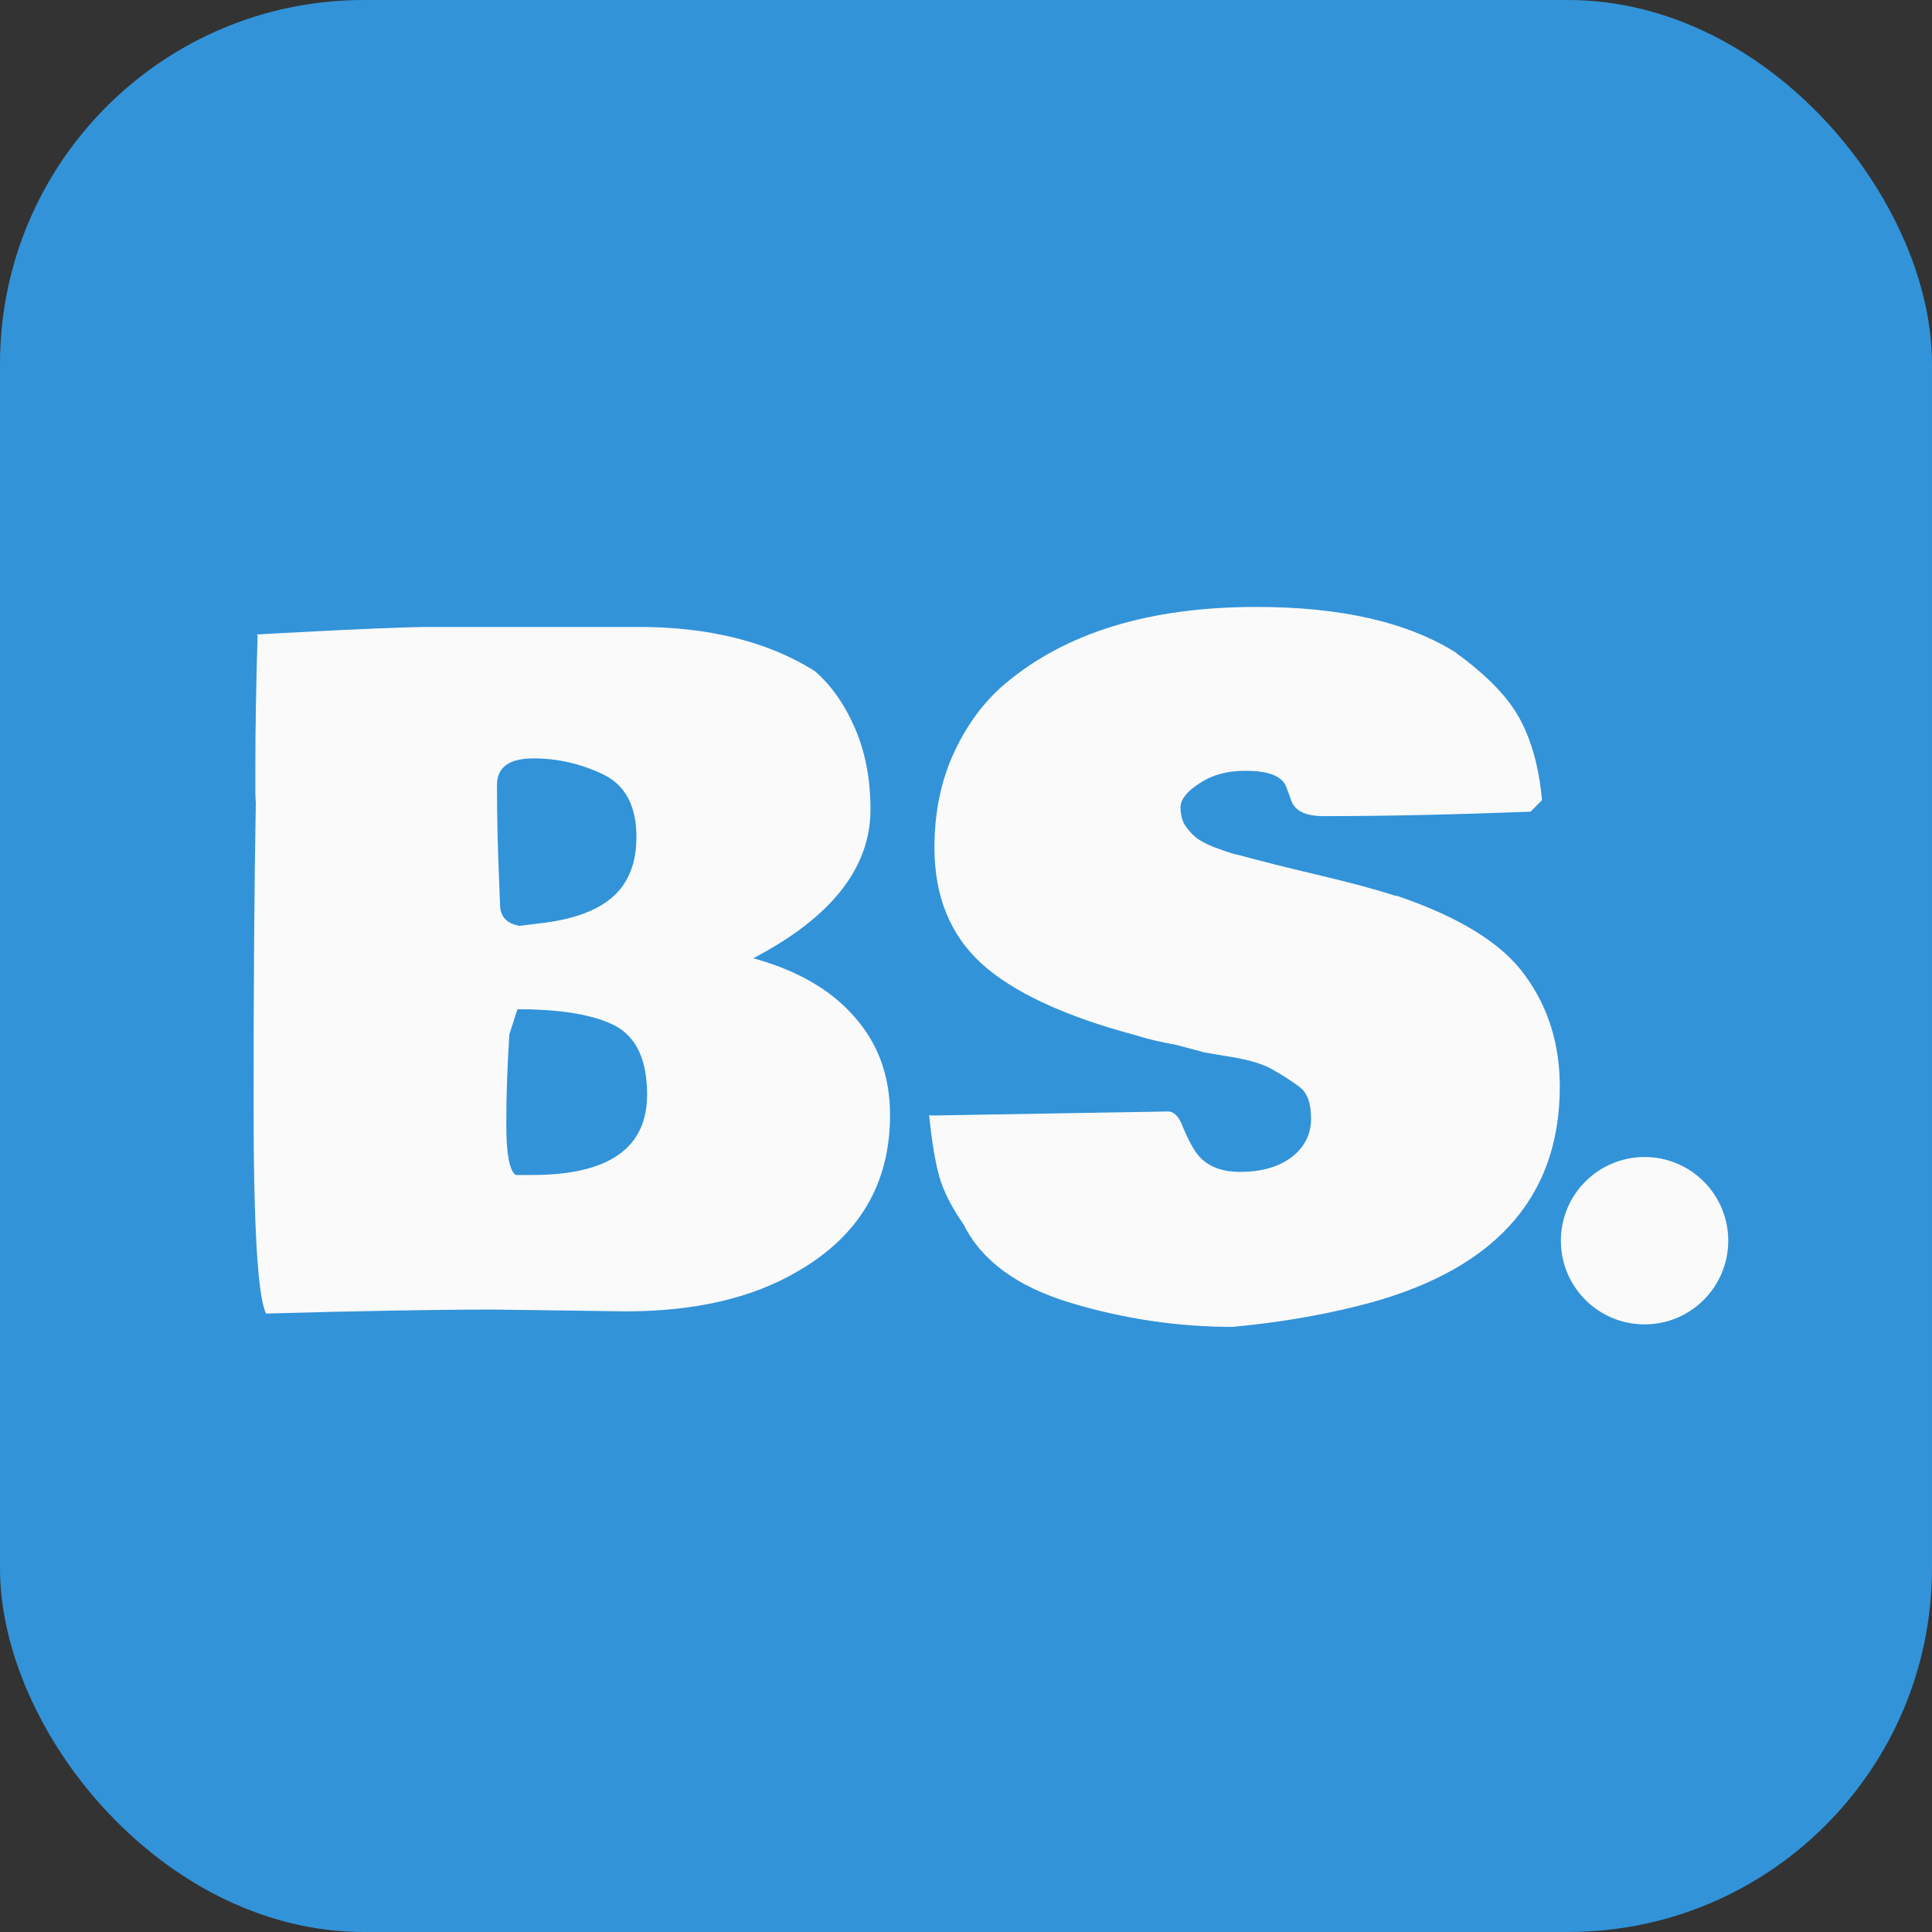
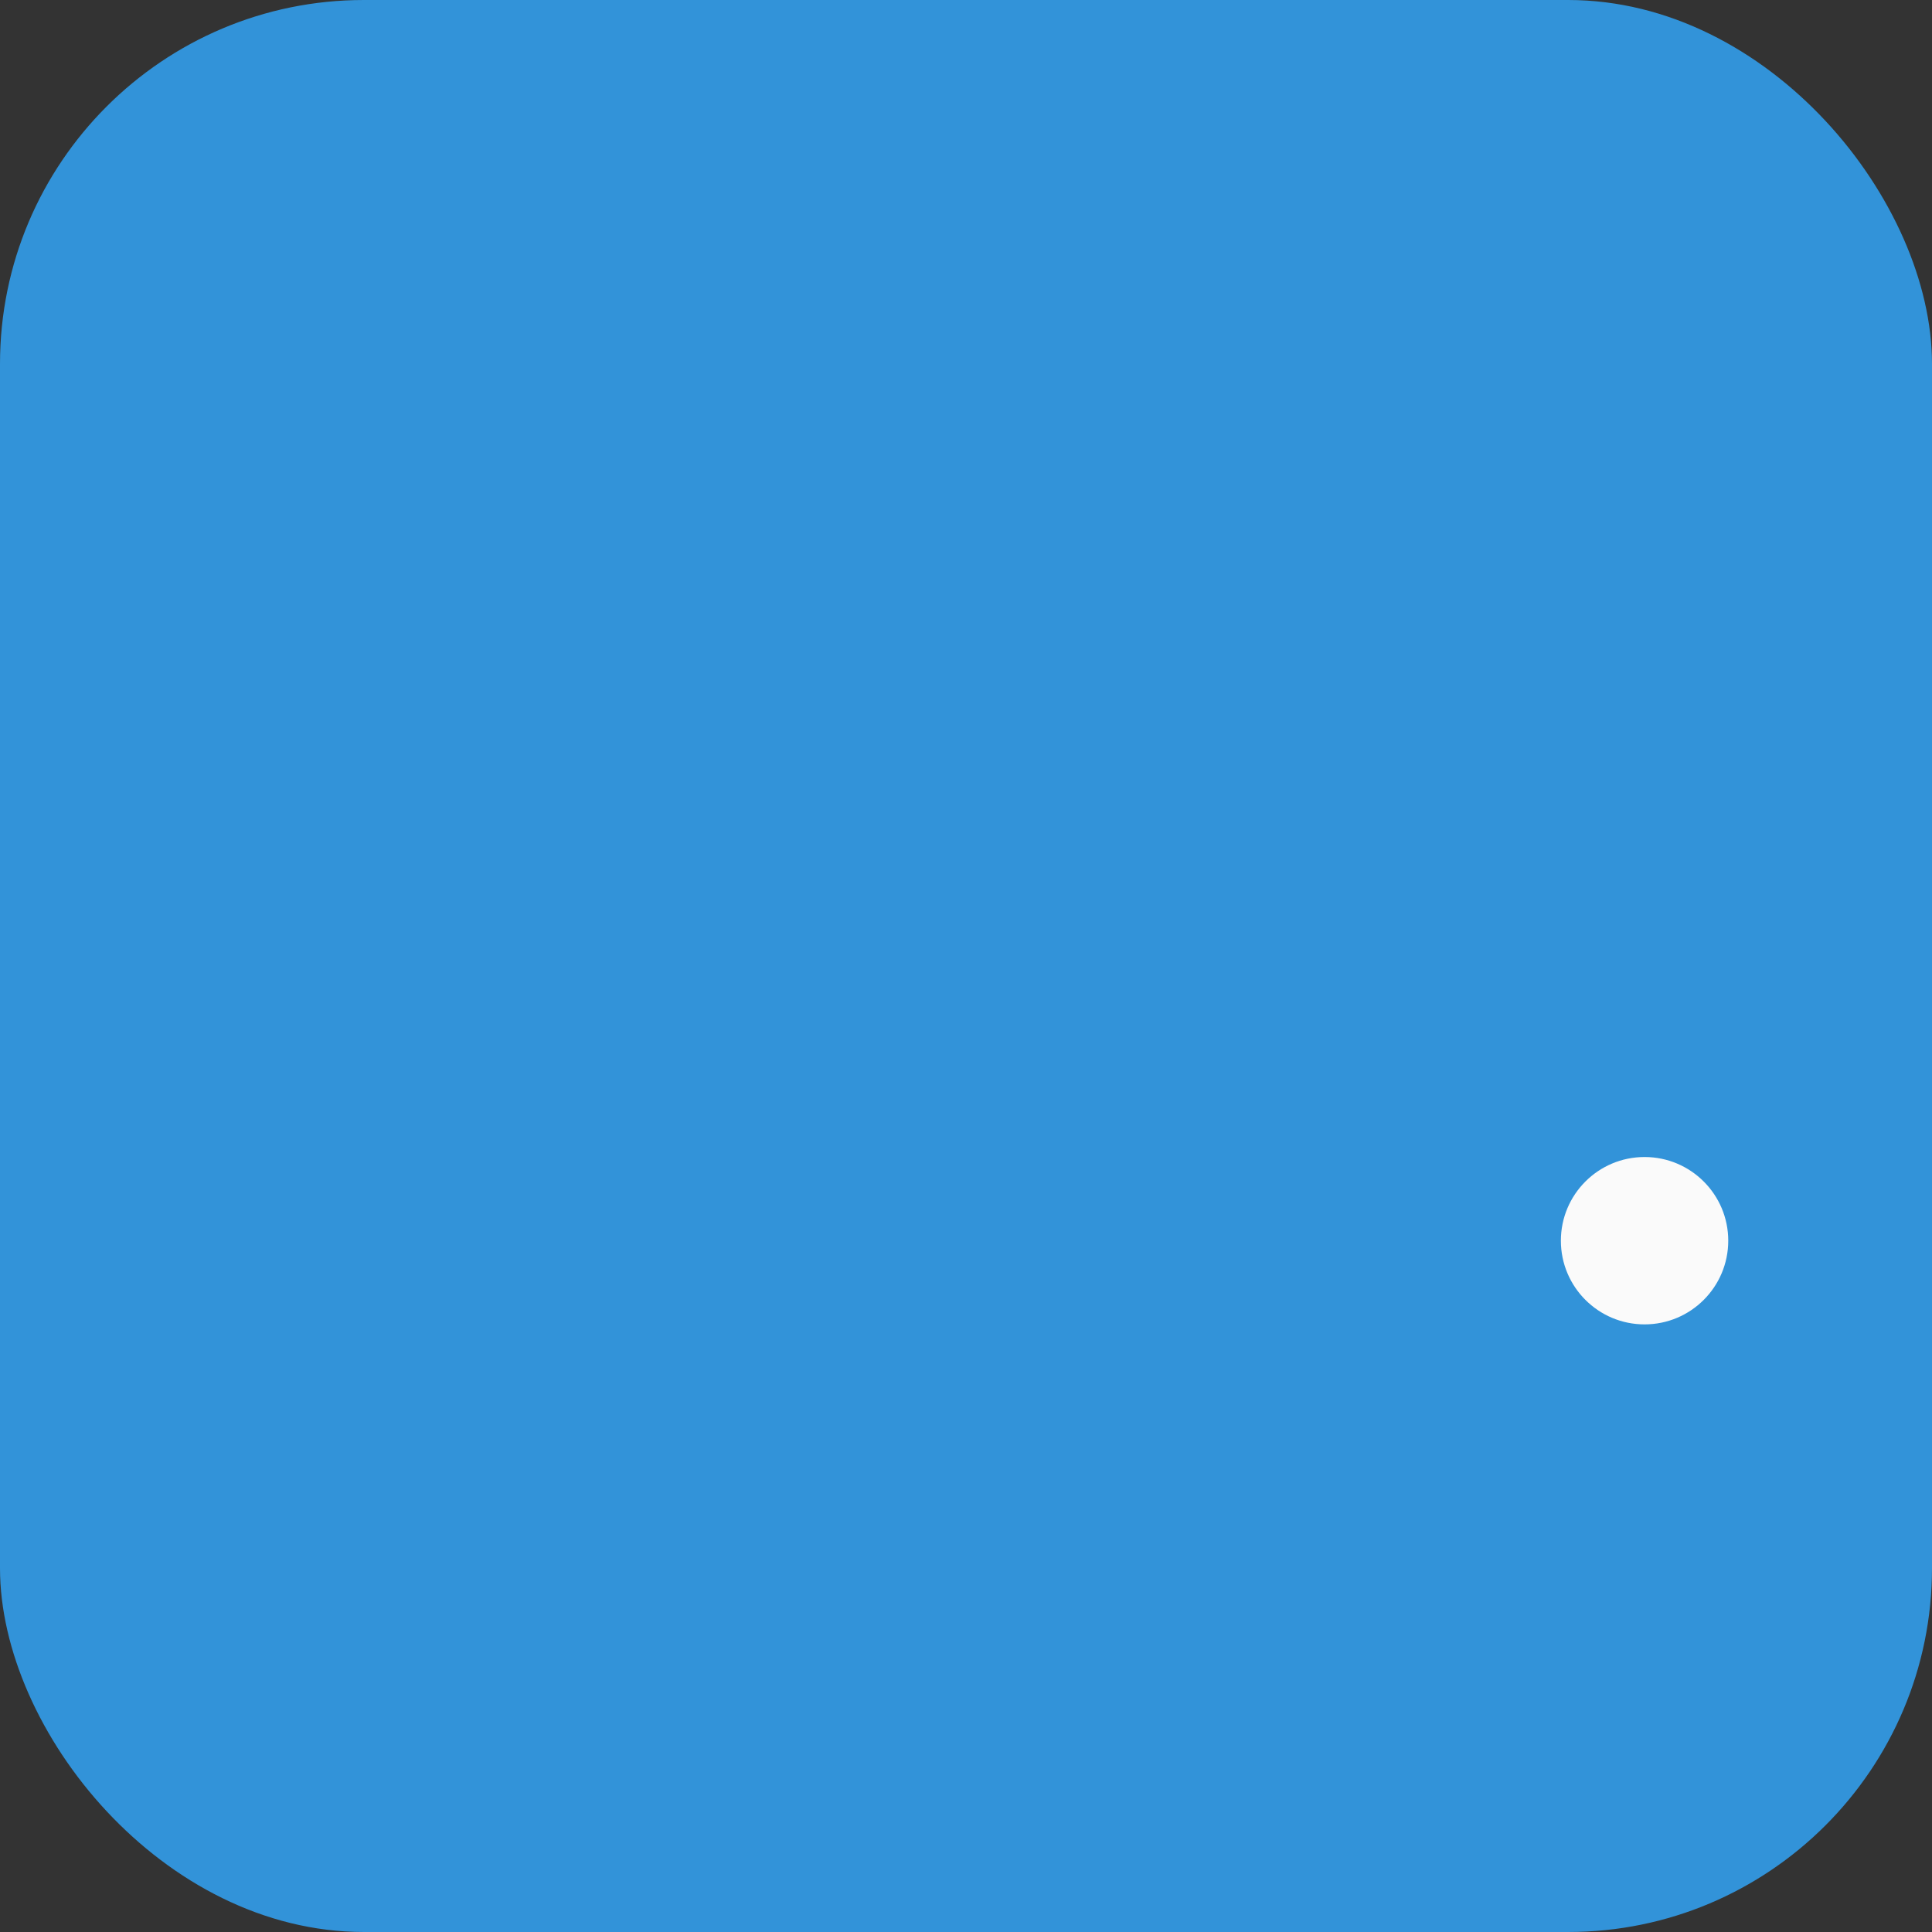
<svg xmlns="http://www.w3.org/2000/svg" width="531" height="531" viewBox="0 0 531 531" fill="none">
  <rect x="0" y="0" width="531" height="531" fill="#333333" stroke="none" />
  <rect width="531" height="531" rx="100" fill="#3293D9" />
-   <path d="M70.306 220.77L70.184 218.328V210.76C70.184 200.262 70.387 188.217 70.794 174.627L70.55 174.383L77.142 174.017C98.382 172.877 112.176 172.308 118.523 172.308H175.408C194.858 172.308 211.012 176.336 223.87 184.393C228.427 188.299 232.13 193.548 234.979 200.14C237.827 206.731 239.251 214.178 239.251 222.479C239.251 238.51 228.509 252.142 207.024 263.372C219.15 266.709 228.427 272.08 234.856 279.485C241.367 286.81 244.622 295.802 244.622 306.463C244.622 325.343 236.159 339.666 219.231 349.432C206.78 356.756 191.033 360.418 171.99 360.418L135.613 359.93C119.907 359.93 99.074 360.296 73.113 361.028C70.835 356.227 69.695 337.225 69.695 304.021C69.695 270.818 69.899 243.068 70.306 220.77ZM146.233 322.942C167.311 322.942 177.85 315.577 177.85 300.848C177.85 291.489 175.001 285.223 169.305 282.049C164.178 279.282 156.325 277.736 145.745 277.41H142.205L140.008 284.246C139.438 292.628 139.153 300.888 139.153 309.026C139.153 317.083 140.008 321.722 141.717 322.942H146.233ZM172.479 241.277C174.106 238.185 174.92 234.441 174.92 230.047C174.92 221.502 171.868 215.765 165.765 212.835C159.661 209.905 153.273 208.44 146.6 208.44C139.926 208.44 136.59 210.882 136.59 215.765C136.59 224.472 136.793 233.383 137.2 242.498L137.444 248.968C137.607 252.06 139.397 253.891 142.815 254.461L148.797 253.729C161.167 252.264 169.061 248.113 172.479 241.277ZM256.463 306.585L321.038 305.486C322.666 305.486 324.008 306.87 325.066 309.637C326.206 312.404 327.304 314.601 328.362 316.229C330.885 320.135 335.035 322.088 340.813 322.088C346.673 322.088 351.393 320.745 354.974 318.06C358.554 315.293 360.345 311.753 360.345 307.439C360.345 303.126 359.246 300.197 357.049 298.65C354.852 297.023 352.451 295.477 349.847 294.012C347.243 292.465 343.377 291.285 338.25 290.472C333.204 289.658 330.438 289.17 329.949 289.007H330.193L323.235 287.176C318.759 286.362 315.016 285.467 312.005 284.49C292.555 279.282 278.476 272.731 269.769 264.837C261.142 256.943 256.829 246.323 256.829 232.977C256.829 223.292 258.619 214.585 262.2 206.854C265.781 199.122 270.46 192.815 276.238 187.933C292.921 173.854 315.952 166.814 345.33 166.814C368.686 166.814 387.037 171.046 400.384 179.51H400.262C408.807 185.695 414.666 191.798 417.84 197.82C421.014 203.761 423.007 211.126 423.821 219.915L420.647 223.089C399.244 223.903 380.283 224.31 363.763 224.31C358.799 224.31 355.828 222.845 354.852 219.915C354.445 218.694 353.997 217.474 353.509 216.253C352.369 213.323 348.707 211.858 342.522 211.858H342.034C337.233 211.858 333.123 212.998 329.705 215.276C326.287 217.474 324.537 219.63 324.456 221.746C324.456 223.862 324.904 225.612 325.799 226.995C326.775 228.379 327.793 229.477 328.851 230.291C329.909 231.105 331.536 231.959 333.733 232.854C335.931 233.668 337.558 234.238 338.616 234.563C339.756 234.808 341.505 235.255 343.865 235.906L348.138 237.005C349.847 237.493 354.811 238.714 363.03 240.667C371.331 242.62 378.248 244.492 383.782 246.282V246.16C401.116 252.02 412.916 259.344 419.183 268.133C425.53 276.84 428.704 287.013 428.704 298.65C428.704 329.656 410.19 349.757 373.162 358.953C362.42 361.639 350.945 363.551 338.738 364.69C323.764 364.69 308.953 362.493 294.305 358.099C279.656 353.704 269.85 346.543 264.886 336.614C261.549 331.813 259.311 327.418 258.172 323.431C257.033 319.362 256.097 313.706 255.364 306.463C255.608 306.544 255.975 306.585 256.463 306.585Z" fill="#FAFAFA" />
  <circle cx="452" cy="341" r="23" fill="#FAFAFA" />
</svg>